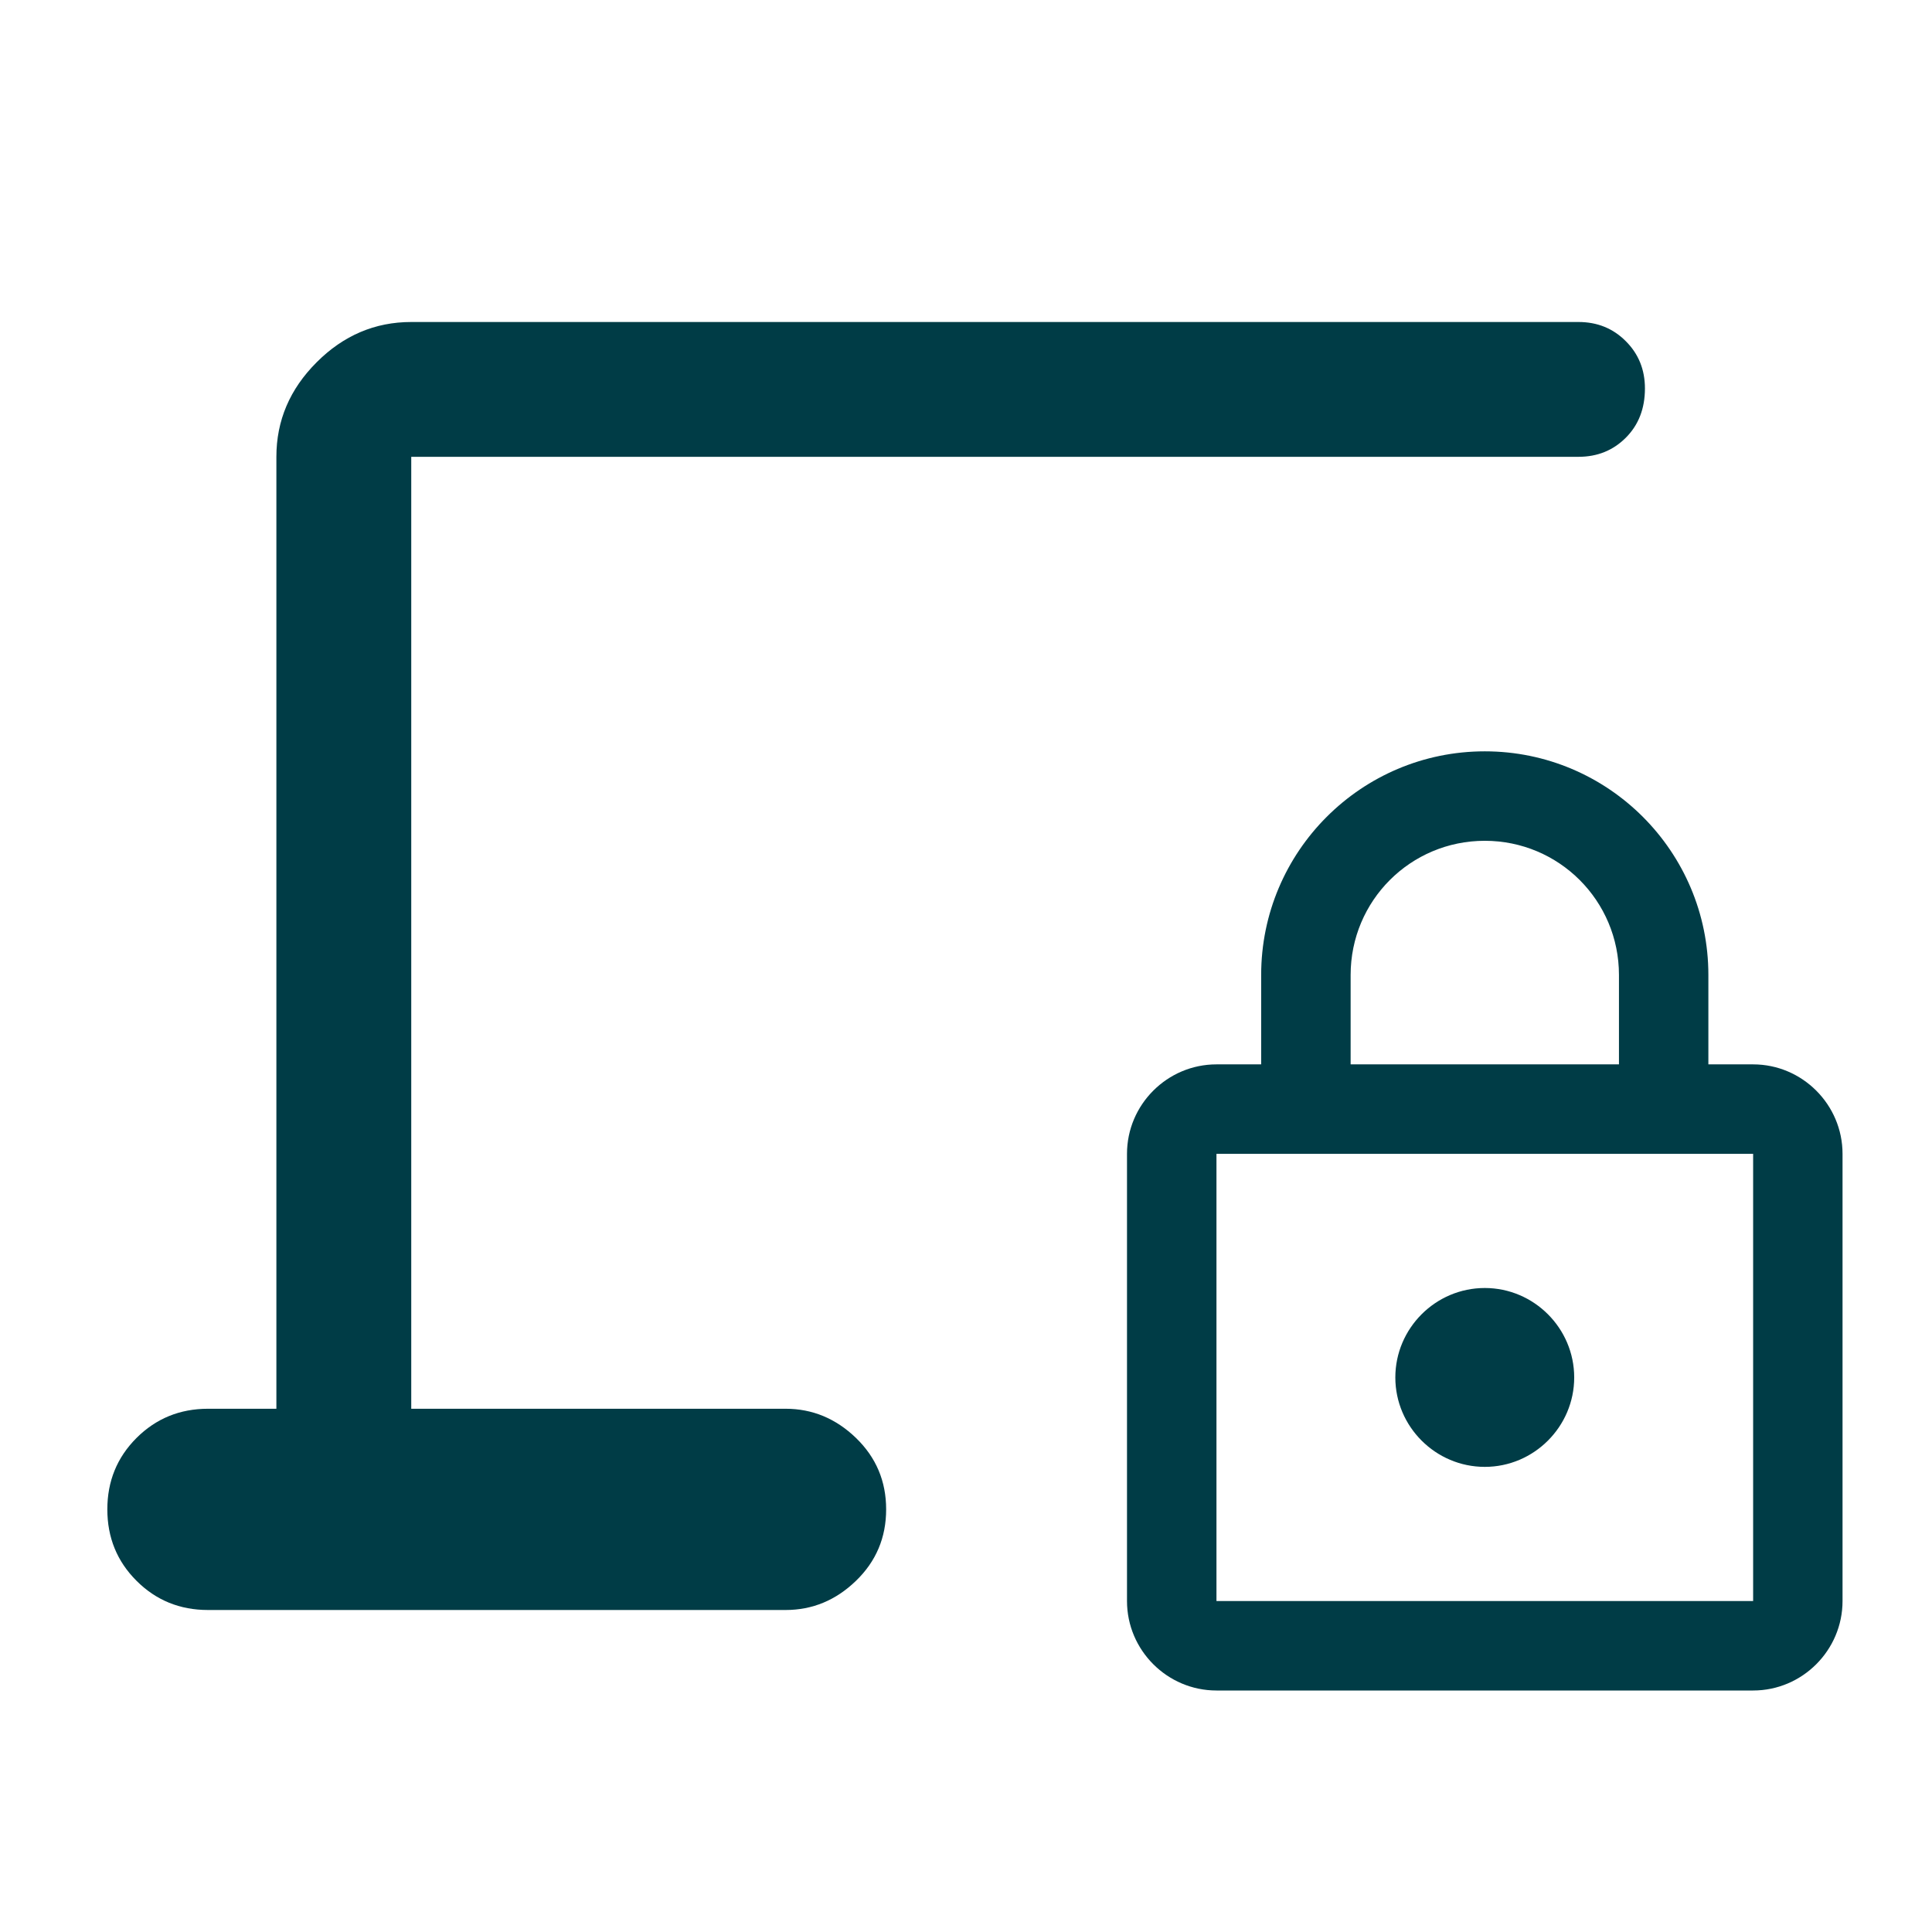
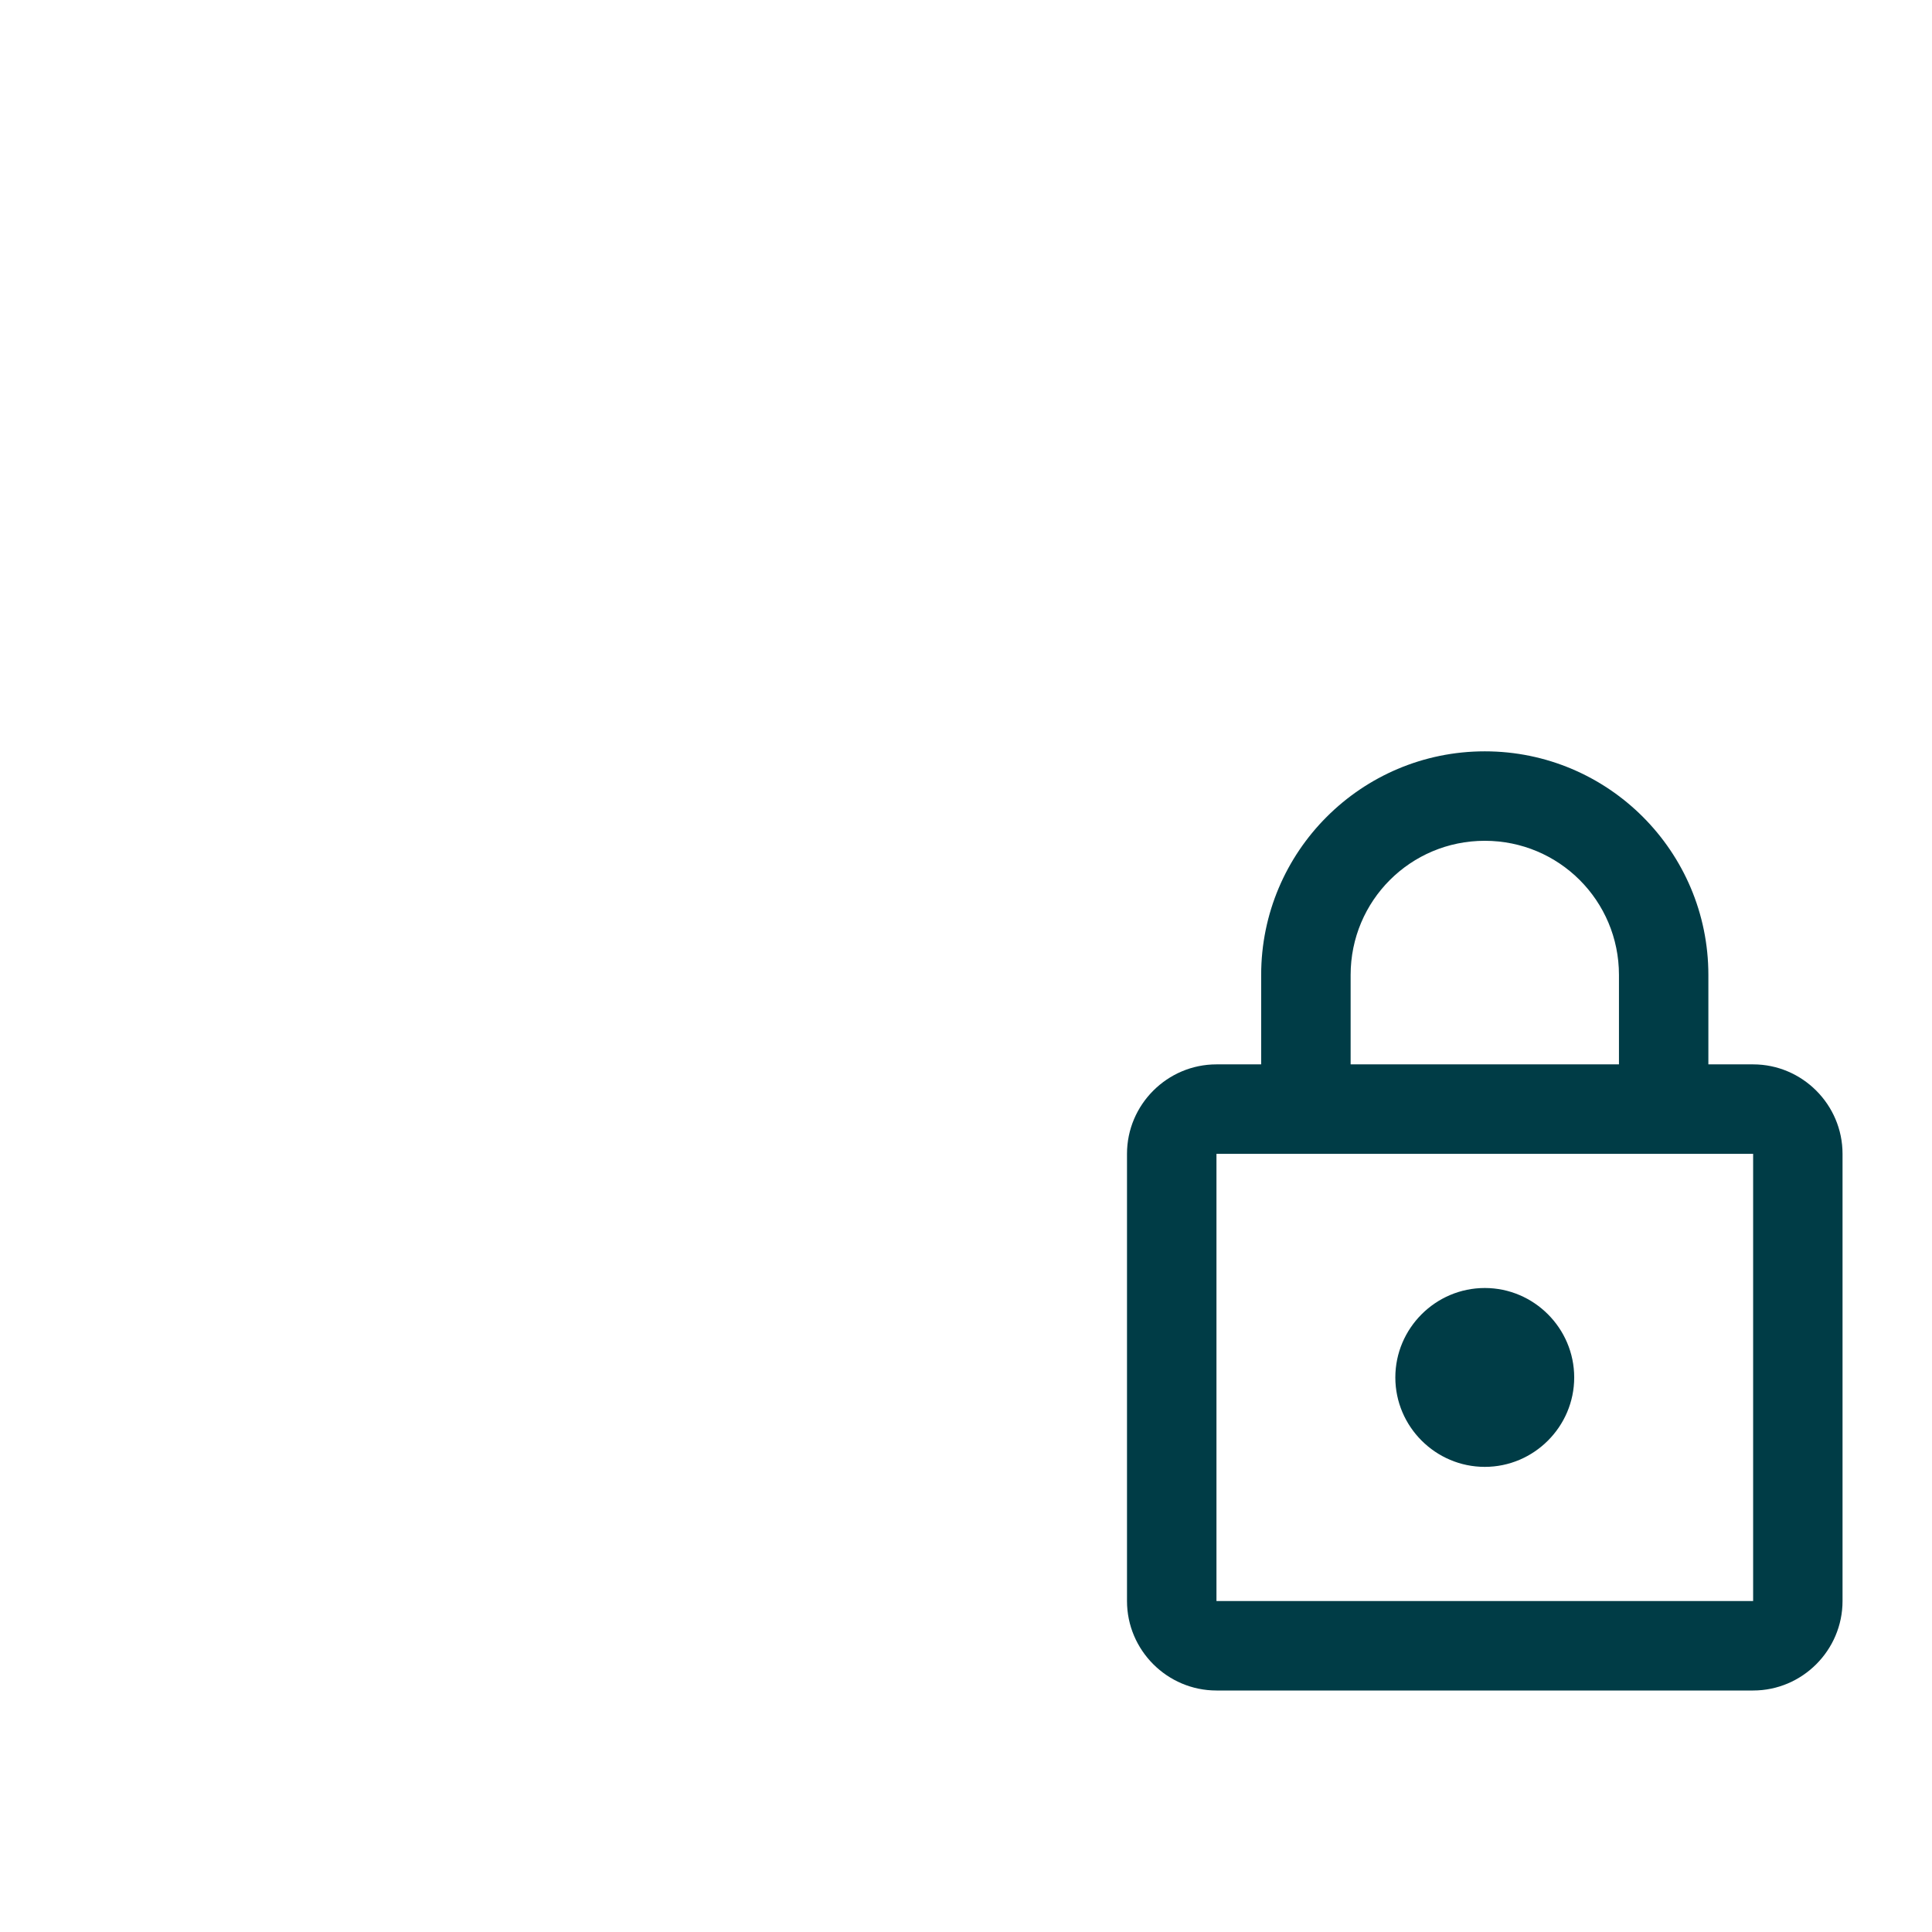
<svg xmlns="http://www.w3.org/2000/svg" width="36" height="36" viewBox="0 0 36 36" fill="none">
-   <path d="M5.15 26.25V8.512C5.15 7.837 5.4 7.25 5.901 6.75C6.4 6.25 6.988 6 7.663 6H29.413C29.763 6 30.057 6.119 30.294 6.357C30.532 6.594 30.651 6.888 30.651 7.238C30.651 7.613 30.532 7.919 30.294 8.157C30.057 8.394 29.763 8.512 29.413 8.512H7.663V26.25H14.638C15.138 26.25 15.575 26.432 15.95 26.794C16.325 27.157 16.512 27.6 16.512 28.125C16.512 28.65 16.325 29.094 15.95 29.456C15.575 29.819 15.138 30 14.638 30H3.876C3.351 30 2.907 29.819 2.544 29.456C2.181 29.094 2 28.65 2 28.125C2 27.6 2.181 27.157 2.544 26.794C2.907 26.432 3.351 26.25 3.876 26.25H5.15Z" fill="#003C46" />
  <path d="M32.667 19.833H31.833V18.167C31.833 15.867 29.967 14 27.667 14C25.367 14 23.5 15.867 23.5 18.167V19.833H22.667C21.75 19.833 21 20.583 21 21.5V29.833C21 30.75 21.75 31.5 22.667 31.5H32.667C33.583 31.5 34.333 30.75 34.333 29.833V21.5C34.333 20.583 33.583 19.833 32.667 19.833ZM25.167 18.167C25.167 16.783 26.283 15.667 27.667 15.667C29.05 15.667 30.167 16.783 30.167 18.167V19.833H25.167V18.167ZM32.667 29.833H22.667V21.5H32.667V29.833ZM27.667 27.333C28.583 27.333 29.333 26.583 29.333 25.667C29.333 24.75 28.583 24 27.667 24C26.75 24 26 24.75 26 25.667C26 26.583 26.75 27.333 27.667 27.333Z" fill="#003C46" />
</svg>